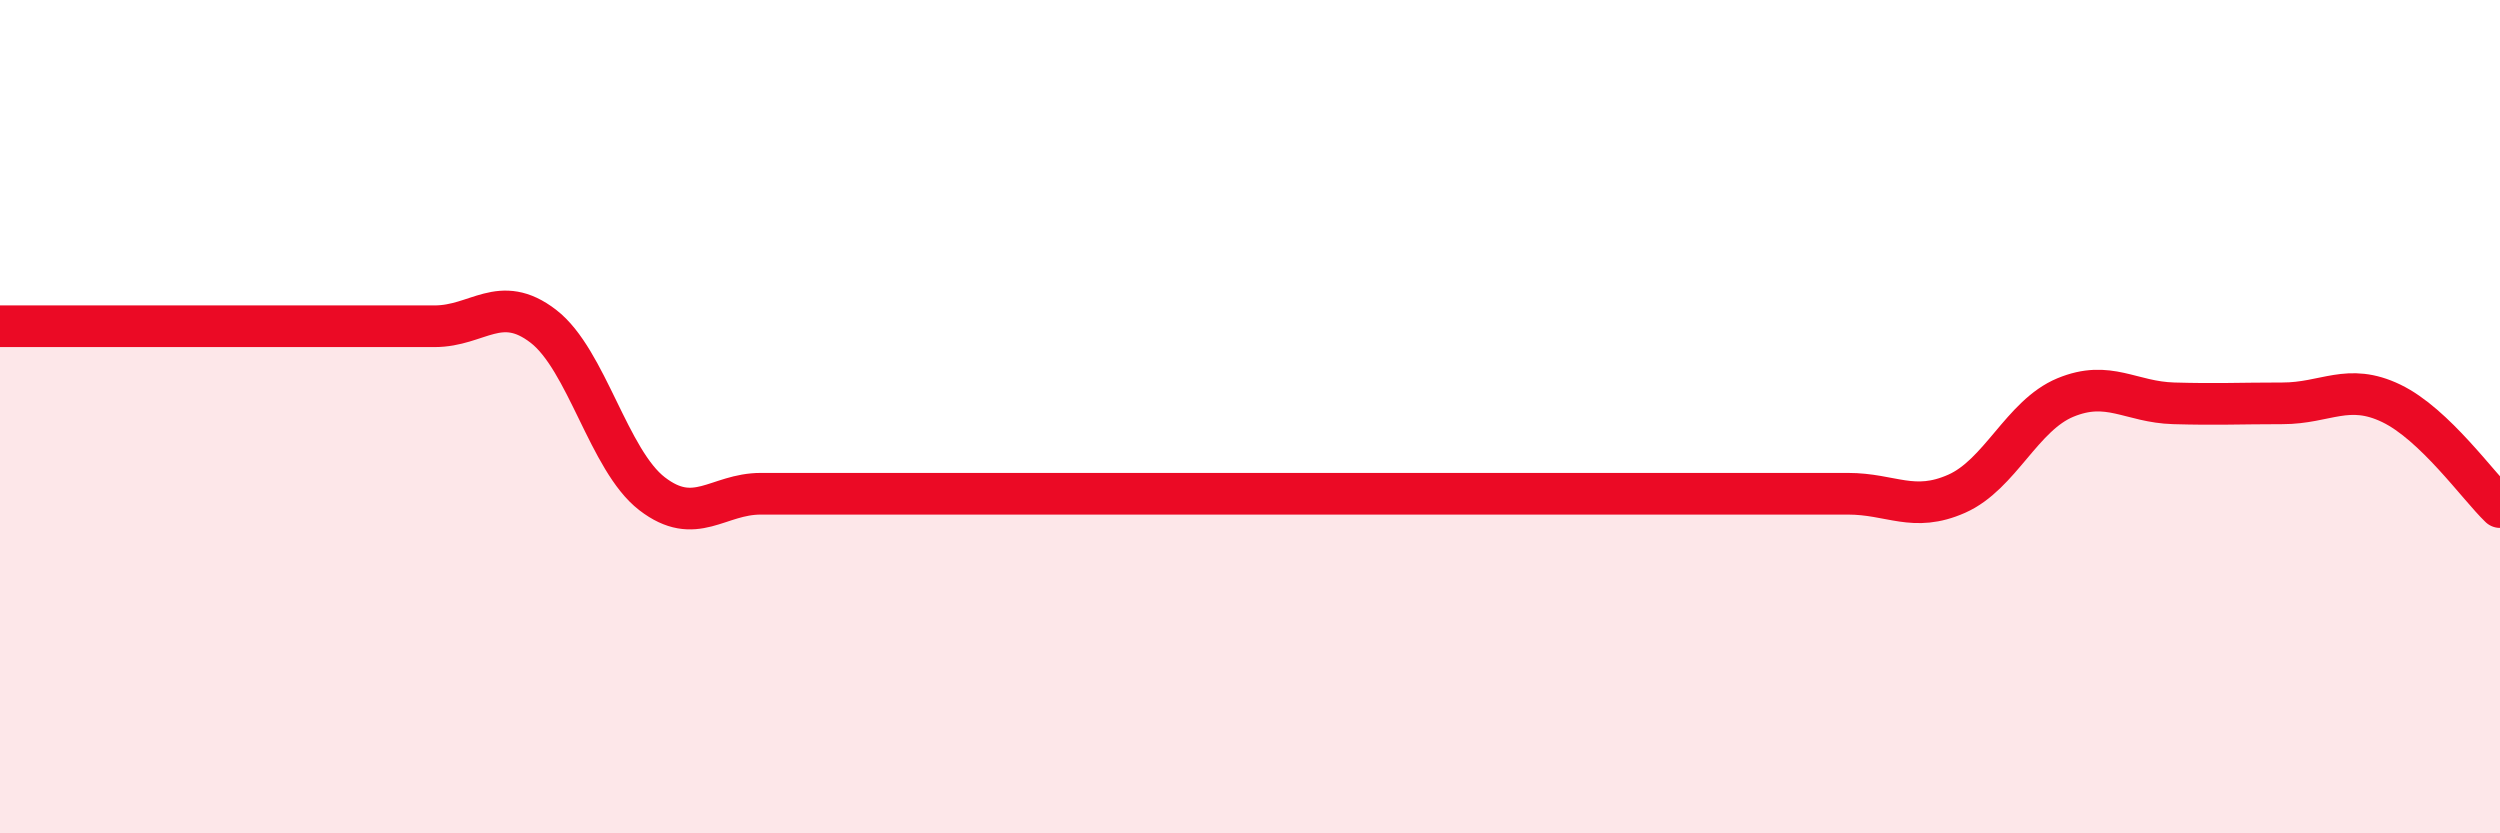
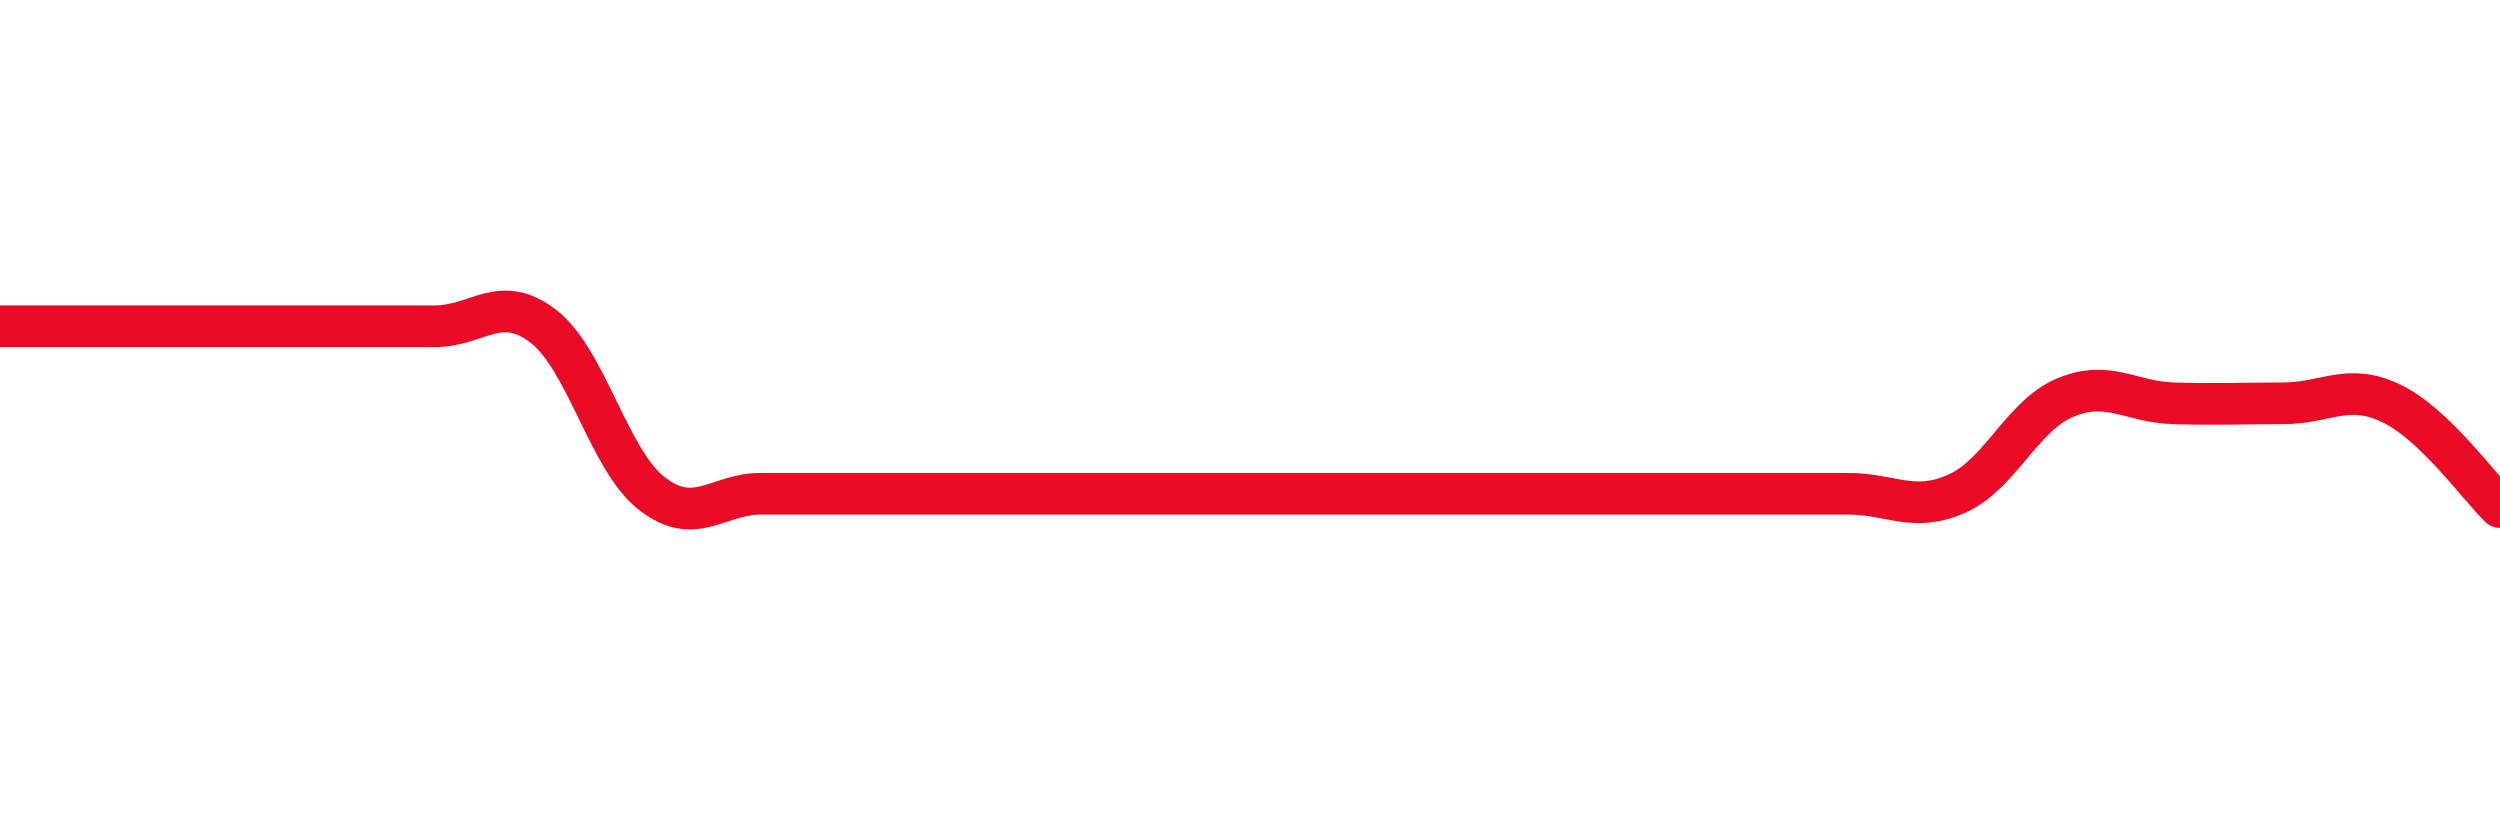
<svg xmlns="http://www.w3.org/2000/svg" width="60" height="20" viewBox="0 0 60 20">
-   <path d="M 0,7.83 C 0.52,7.83 1.57,7.83 2.61,7.83 C 3.65,7.83 4.18,7.83 5.22,7.83 C 6.26,7.83 6.79,7.83 7.83,7.83 C 8.87,7.83 9.39,7.83 10.43,7.83 C 11.47,7.83 12,7.03 13.04,7.83 C 14.08,8.63 14.61,11.05 15.65,11.85 C 16.69,12.65 17.22,11.85 18.26,11.85 C 19.3,11.85 19.83,11.85 20.87,11.85 C 21.91,11.85 22.44,11.85 23.48,11.85 C 24.52,11.85 25.05,11.85 26.09,11.85 C 27.13,11.85 27.66,11.85 28.7,11.85 C 29.74,11.85 30.26,11.85 31.3,11.85 C 32.34,11.85 32.87,11.85 33.91,11.85 C 34.95,11.85 35.48,11.85 36.52,11.85 C 37.56,11.85 38.09,11.85 39.13,11.85 C 40.17,11.85 40.7,11.85 41.74,11.85 C 42.78,11.85 43.31,11.85 44.35,11.85 C 45.39,11.85 45.92,12.31 46.96,11.85 C 48,11.39 48.53,9.97 49.57,9.54 C 50.61,9.11 51.13,9.65 52.17,9.68 C 53.21,9.71 53.74,9.68 54.78,9.68 C 55.82,9.68 56.35,9.18 57.39,9.68 C 58.43,10.18 59.48,11.67 60,12.17L60 20L0 20Z" fill="#EB0A25" opacity="0.1" stroke-linecap="round" stroke-linejoin="round" />
  <path d="M 0,7.83 C 0.52,7.83 1.57,7.83 2.61,7.83 C 3.65,7.83 4.18,7.83 5.22,7.83 C 6.26,7.83 6.79,7.83 7.83,7.83 C 8.87,7.83 9.39,7.83 10.43,7.83 C 11.47,7.83 12,7.03 13.04,7.83 C 14.08,8.63 14.61,11.05 15.65,11.85 C 16.69,12.65 17.22,11.85 18.26,11.85 C 19.3,11.85 19.83,11.85 20.87,11.85 C 21.91,11.85 22.44,11.85 23.48,11.85 C 24.52,11.85 25.05,11.85 26.09,11.85 C 27.13,11.85 27.66,11.85 28.7,11.85 C 29.74,11.85 30.26,11.85 31.3,11.85 C 32.34,11.85 32.87,11.85 33.91,11.85 C 34.95,11.85 35.48,11.85 36.52,11.85 C 37.56,11.85 38.09,11.85 39.13,11.85 C 40.17,11.85 40.7,11.85 41.74,11.85 C 42.78,11.85 43.31,11.85 44.35,11.85 C 45.39,11.85 45.92,12.31 46.96,11.85 C 48,11.39 48.53,9.97 49.57,9.54 C 50.61,9.11 51.13,9.65 52.17,9.68 C 53.21,9.71 53.74,9.68 54.78,9.68 C 55.82,9.68 56.35,9.18 57.39,9.68 C 58.43,10.18 59.48,11.67 60,12.17" stroke="#EB0A25" stroke-width="1" fill="none" stroke-linecap="round" stroke-linejoin="round" />
</svg>